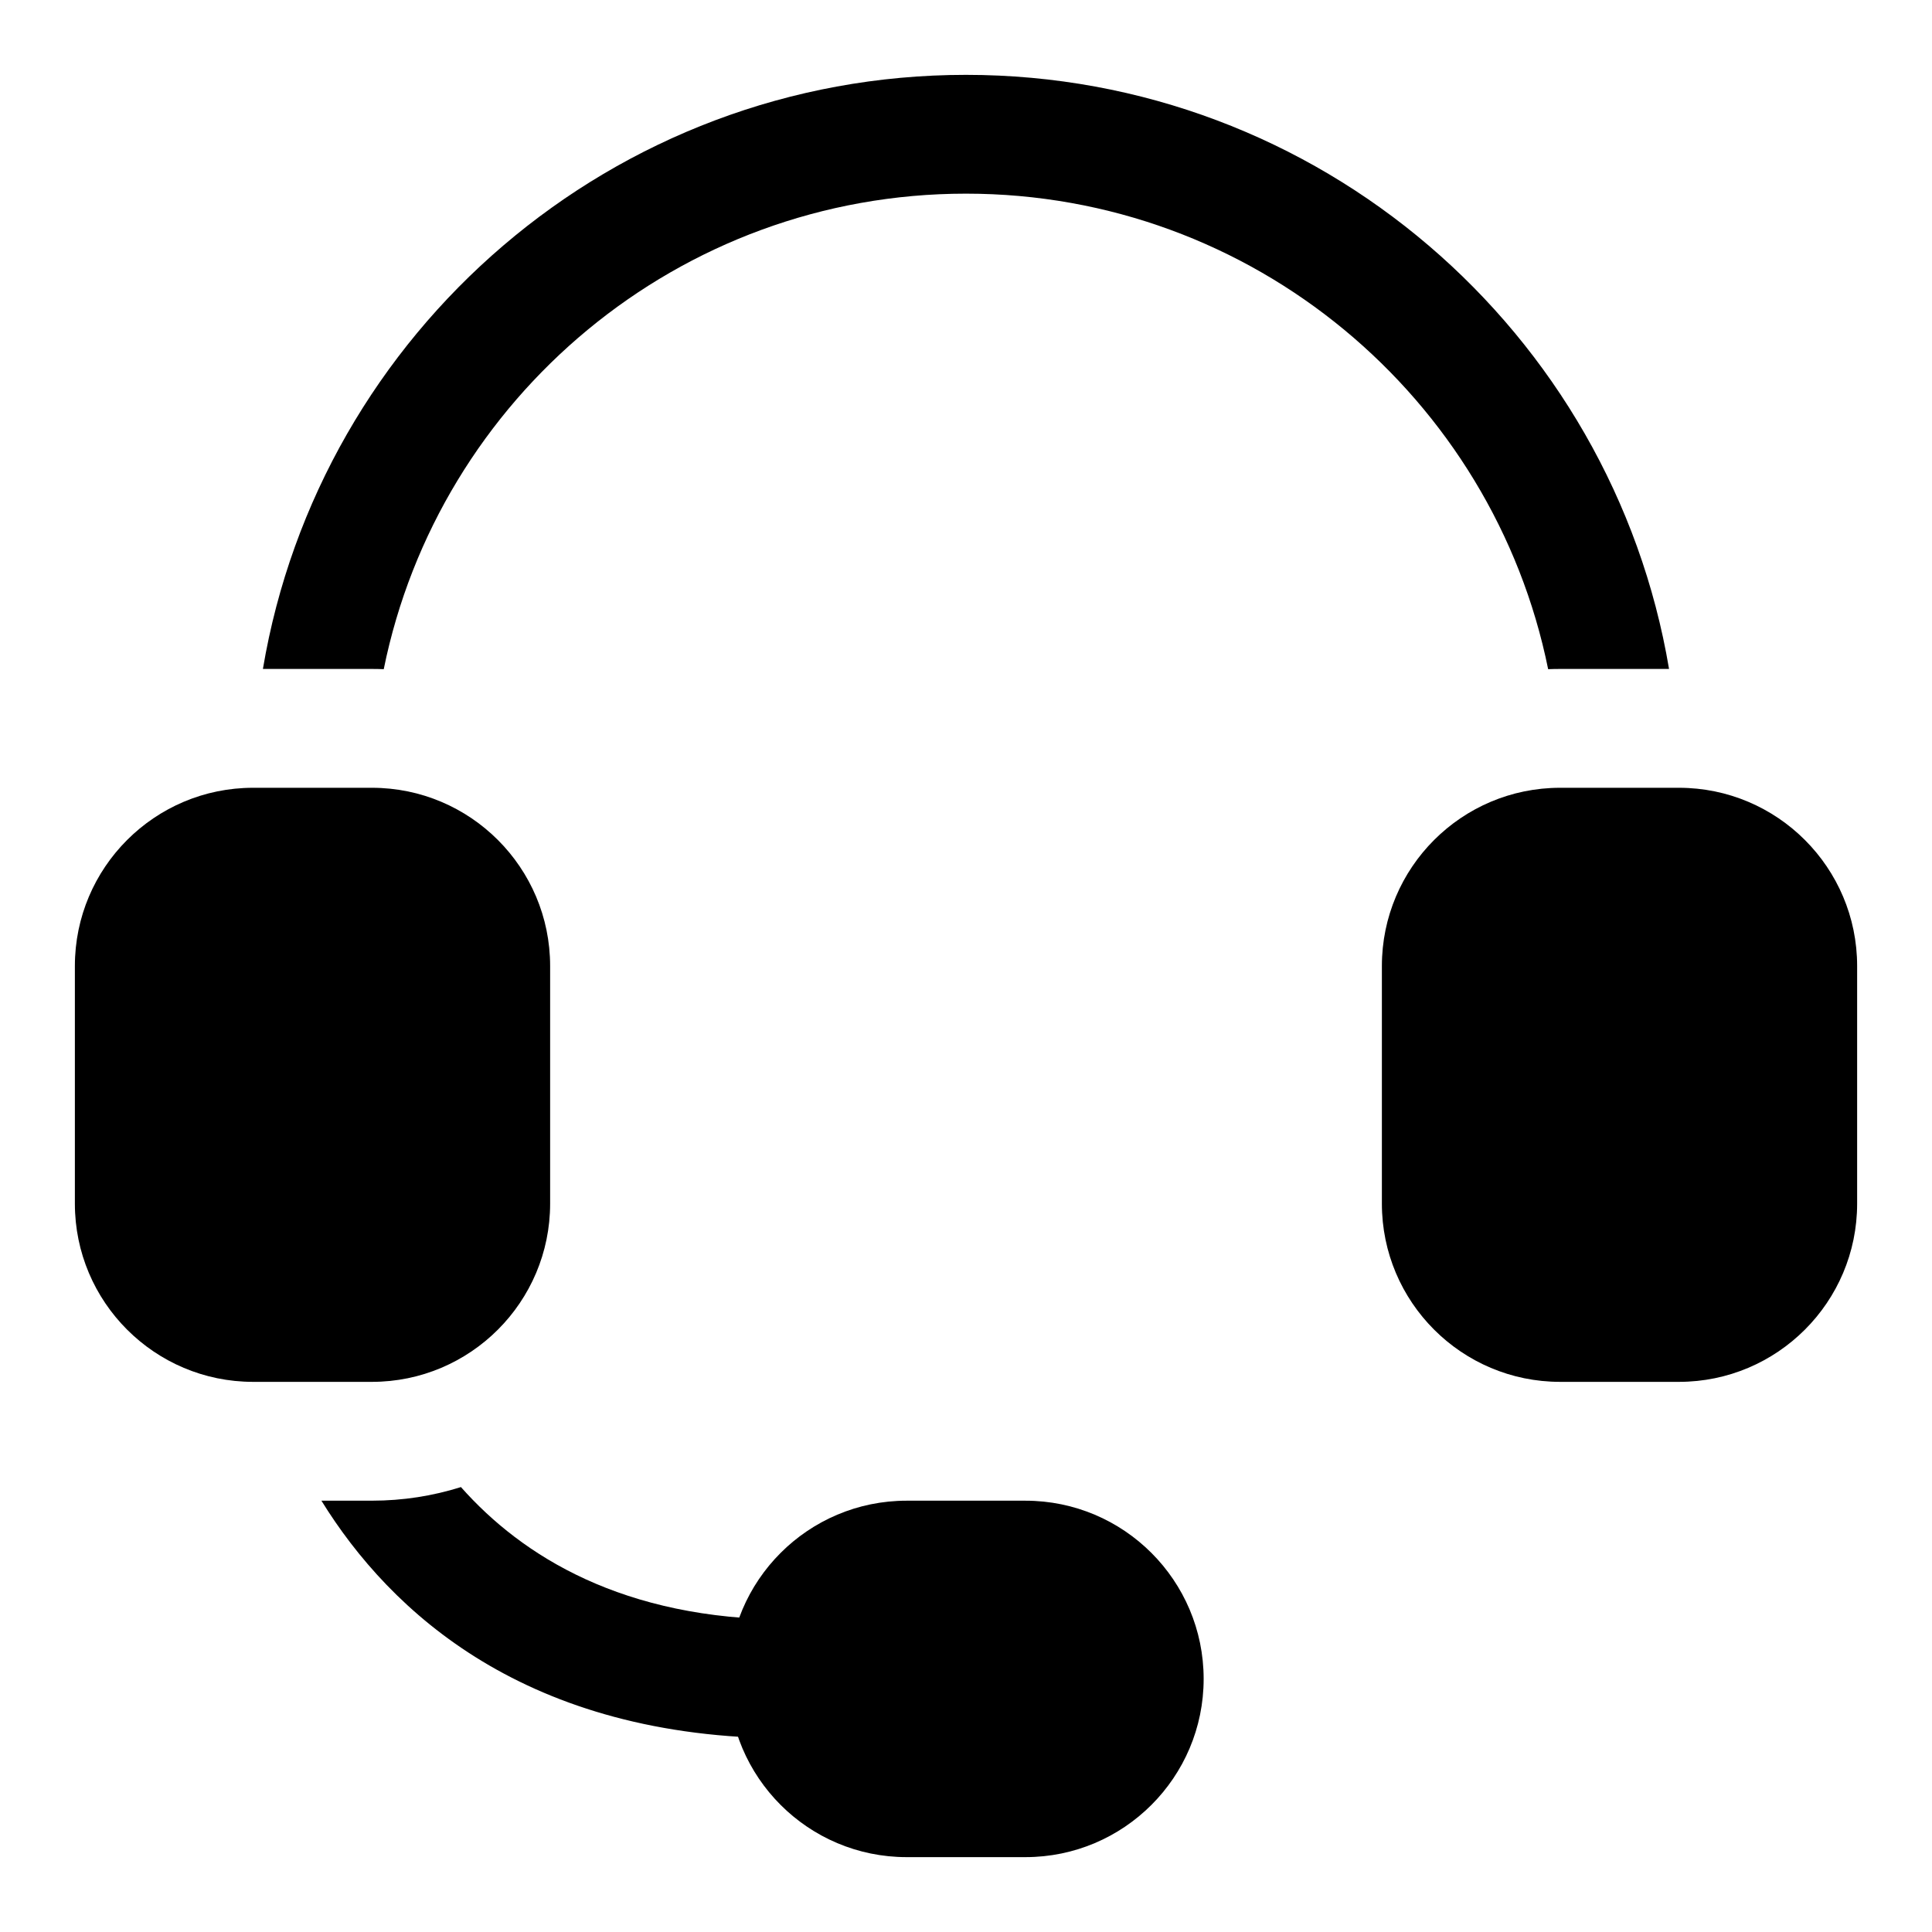
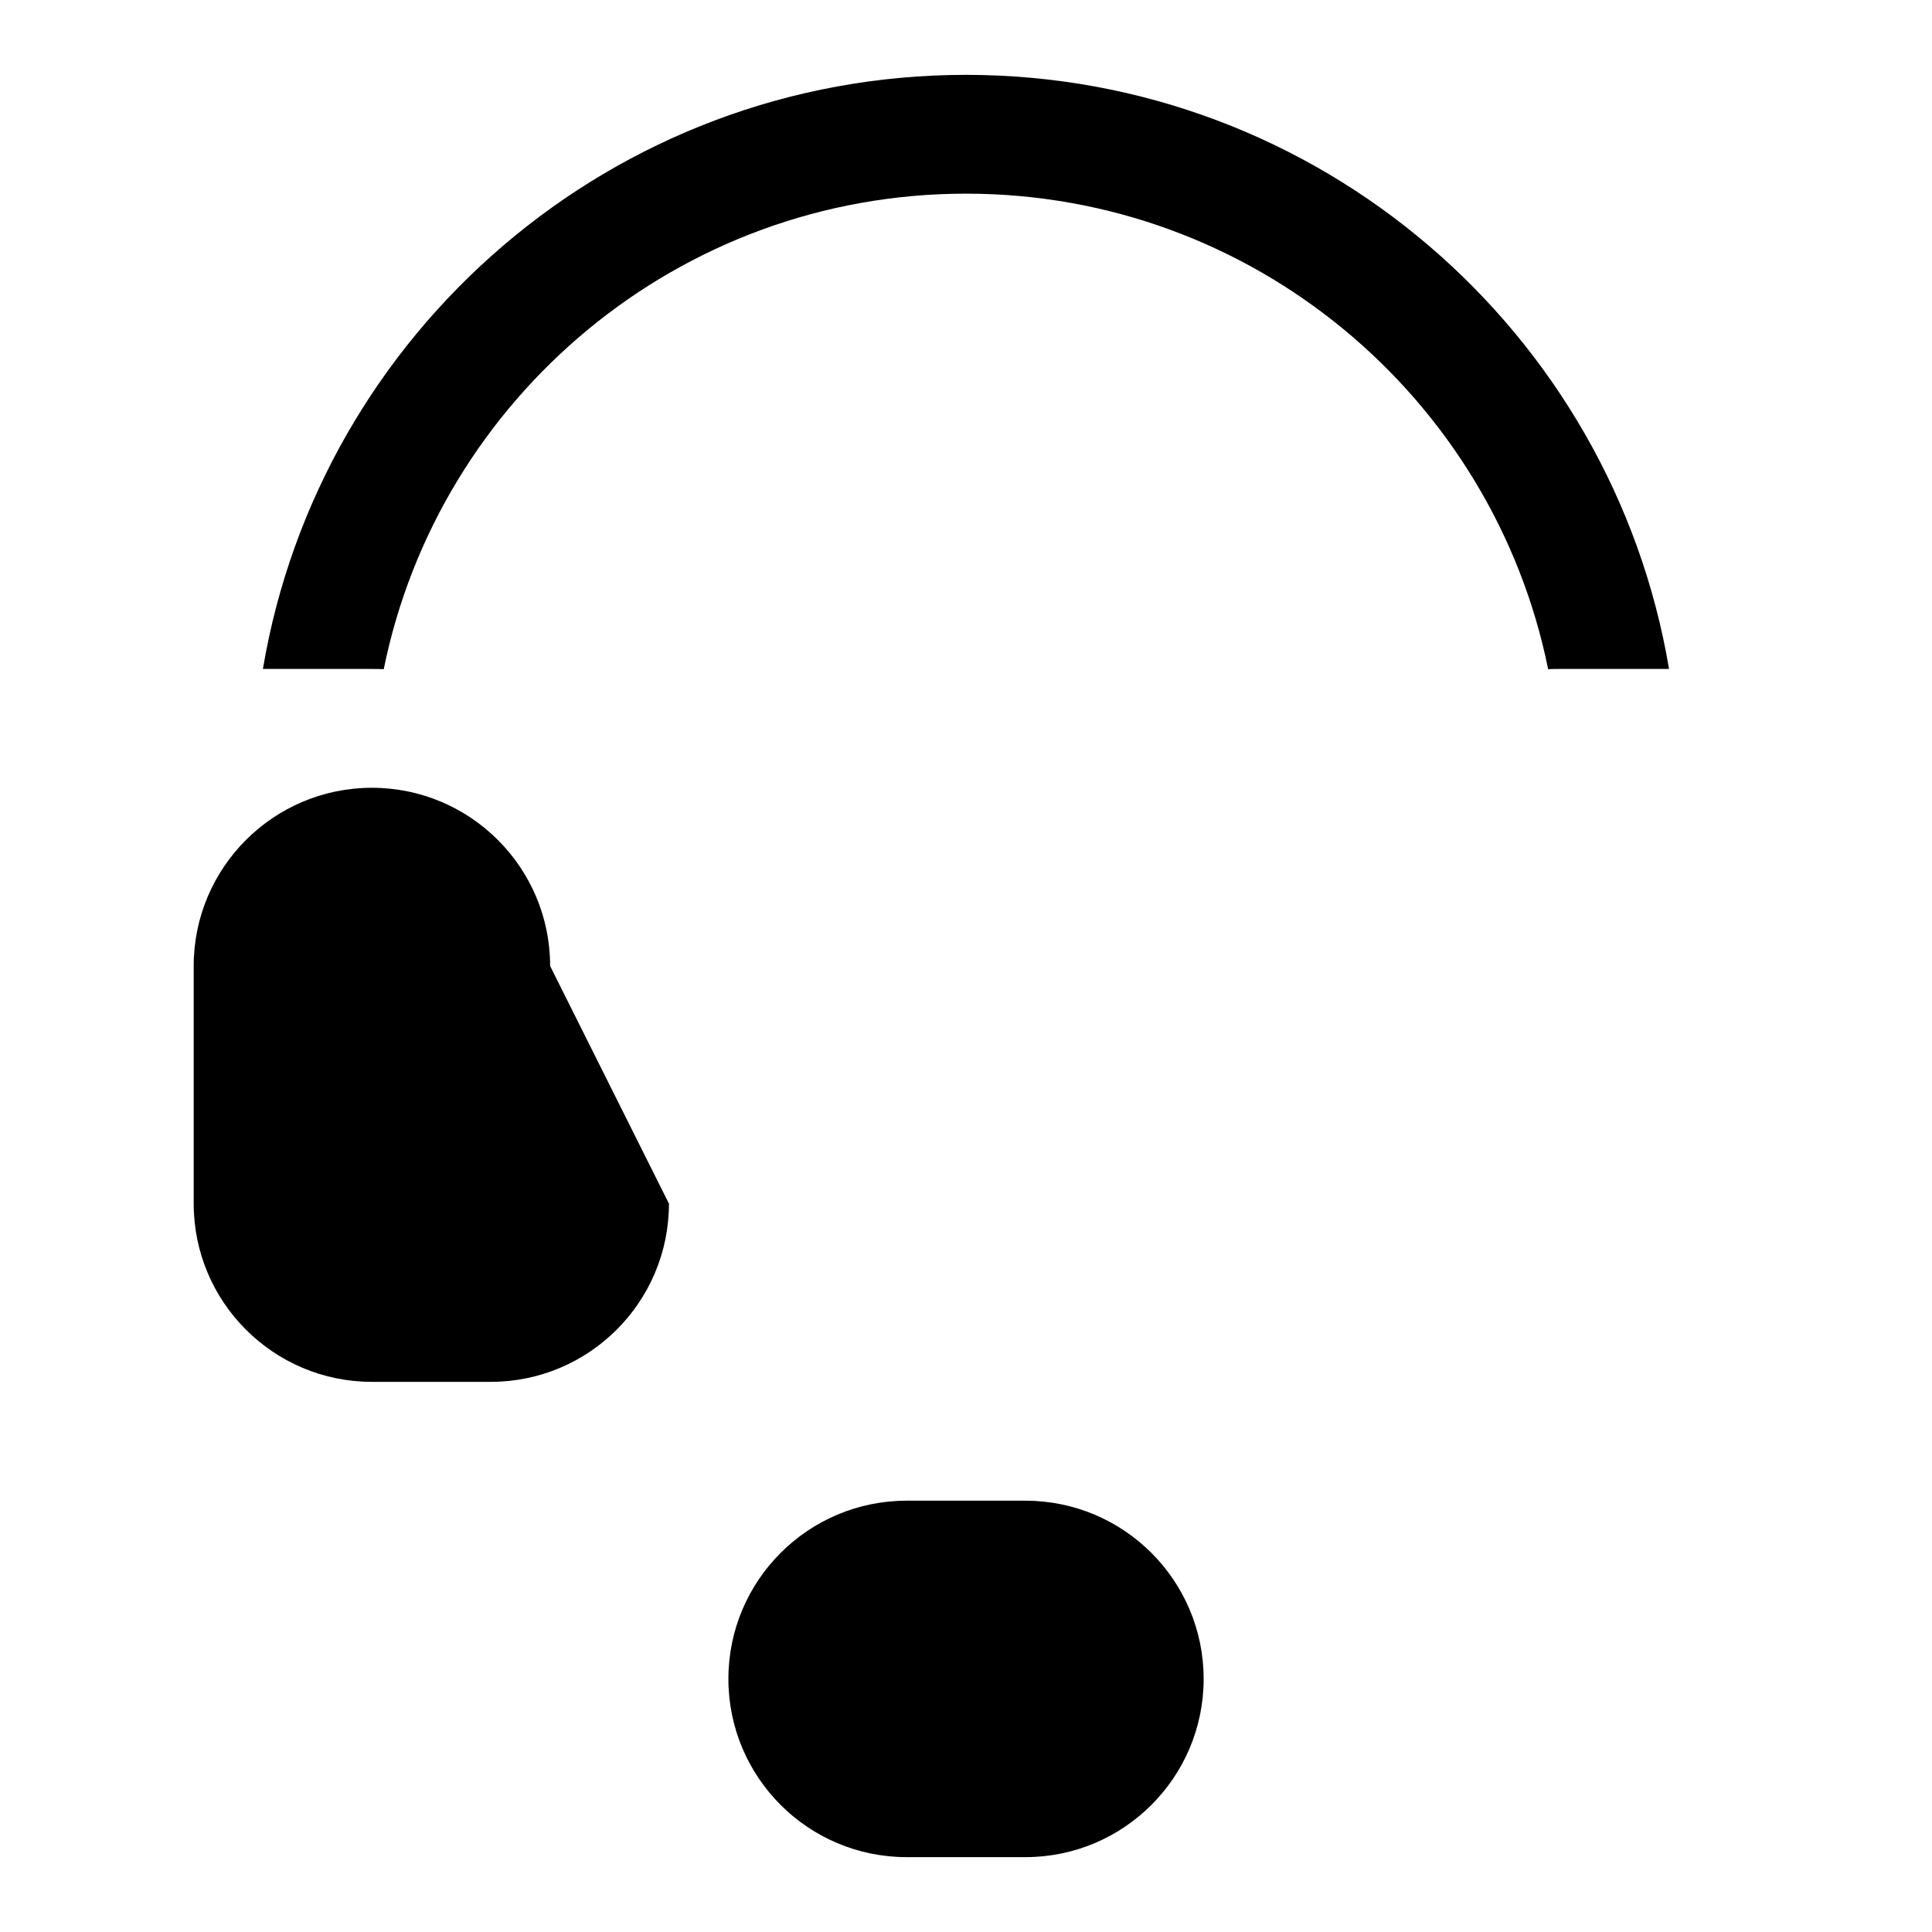
<svg xmlns="http://www.w3.org/2000/svg" fill="#000000" width="800px" height="800px" version="1.1" viewBox="144 144 512 512">
  <g fill-rule="evenodd">
-     <path d="m289.79 400c0-26.07-21.16-47.23-47.23-47.23h-31.488c-26.07 0-47.23 21.16-47.23 47.23v62.977c0 26.07 21.16 47.23 47.23 47.23h31.488c26.07 0 47.23-21.16 47.23-47.23z" />
-     <path d="m636.16 400c0-26.07-21.16-47.23-47.23-47.23h-31.488c-26.07 0-47.23 21.16-47.23 47.23v62.977c0 26.07 21.16 47.23 47.23 47.23h31.488c26.07 0 47.23-21.16 47.23-47.23z" />
+     <path d="m289.79 400c0-26.07-21.16-47.23-47.23-47.23c-26.07 0-47.23 21.16-47.23 47.23v62.977c0 26.07 21.16 47.23 47.23 47.23h31.488c26.07 0 47.23-21.16 47.23-47.23z" />
    <path d="m462.98 588.93c0-26.07-21.16-47.23-47.23-47.23h-31.488c-26.07 0-47.23 21.16-47.23 47.23 0 26.07 21.16 47.23 47.23 47.23h31.488c26.07 0 47.23-21.16 47.23-47.23z" />
-     <path d="m266.16 538.09c-7.461 2.348-15.383 3.606-23.602 3.606h-13.383c18.293 29.582 54.285 62.977 123.59 62.977 8.691 0 15.742-7.055 15.742-15.742 0-8.691-7.055-15.742-15.742-15.742-43.609 0-70.391-16.781-86.609-35.094z" />
    <path d="m554.29 321.34c1.055-0.047 2.094-0.062 3.148-0.062h28.875c-15.02-89.316-92.781-157.44-186.32-157.44s-171.3 68.125-186.32 157.44h28.875c1.055 0 2.094 0.016 3.148 0.062 14.562-71.855 78.152-126.02 154.29-126.02 76.137 0 139.73 54.16 154.29 126.02z" />
  </g>
</svg>